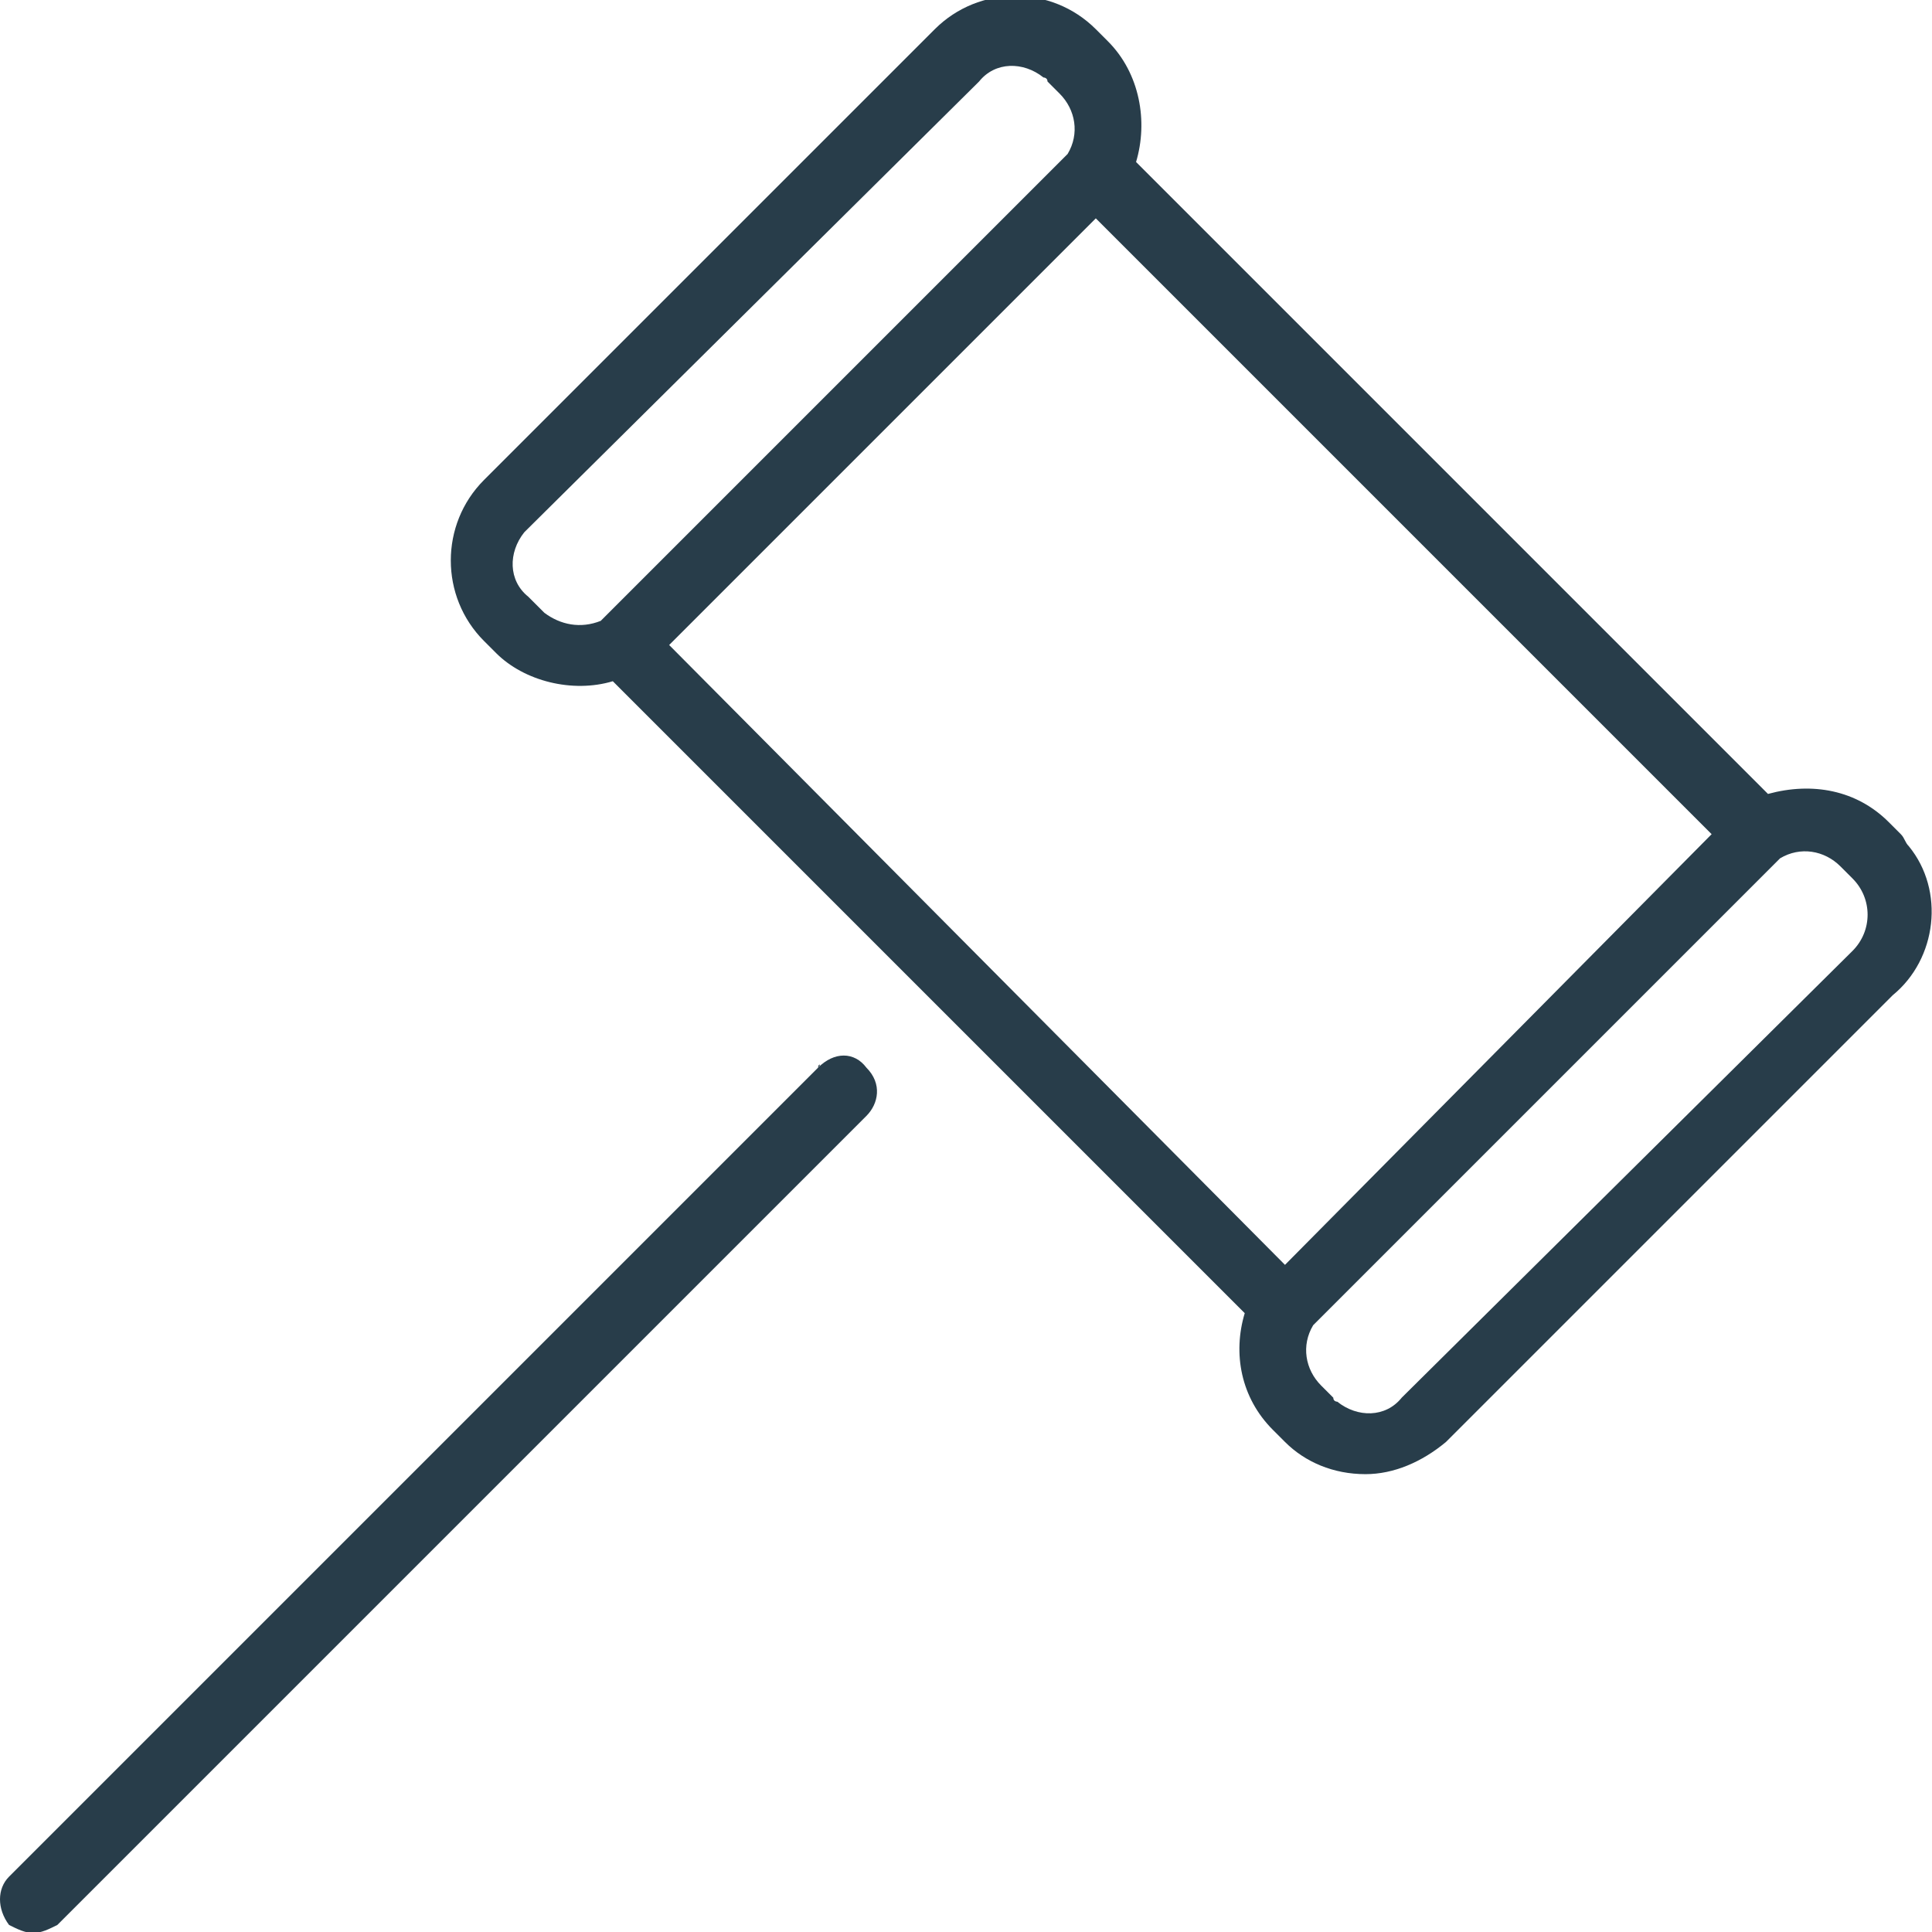
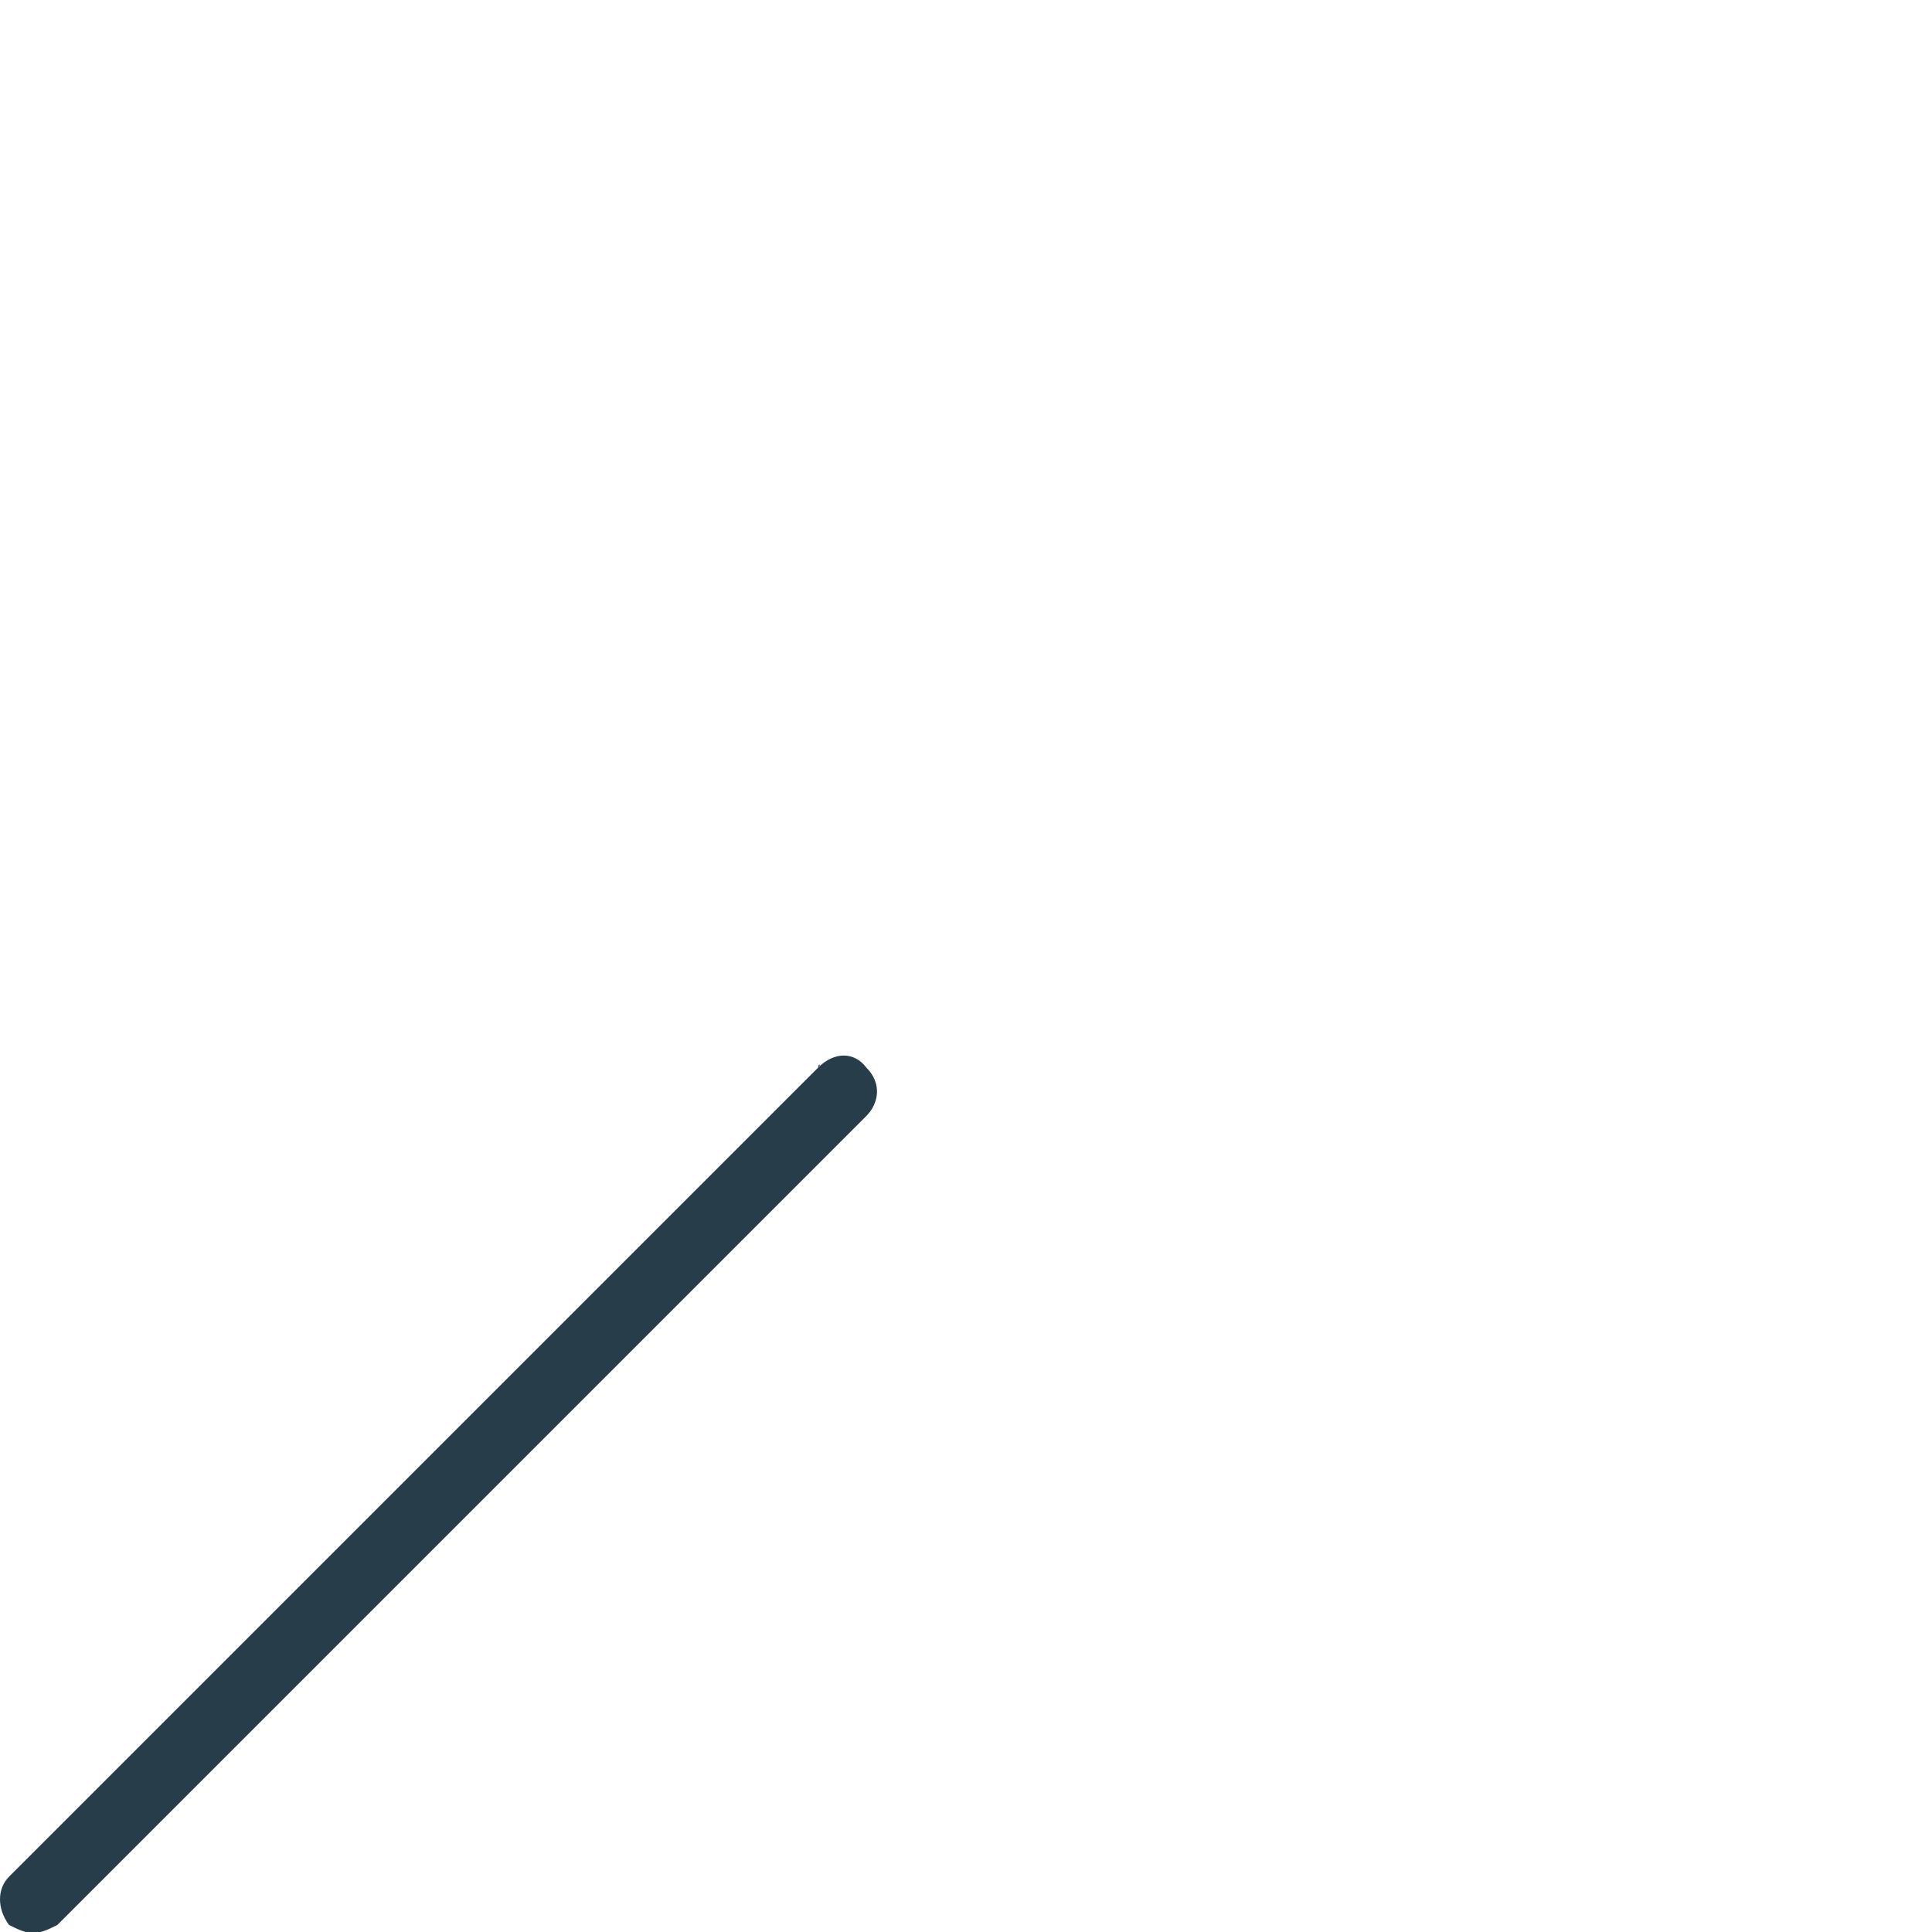
<svg xmlns="http://www.w3.org/2000/svg" version="1.1" id="Layer_1" x="0px" y="0px" width="48px" height="48px" viewBox="0 0 48 48" style="enable-background:new 0 0 48 48;" xml:space="preserve">
  <style type="text/css">
	.st0{fill:#283D4A;}
</style>
  <g id="Group_78" transform="translate(0.025 0.025)">
-     <path id="Path_153" class="st0" d="M47.2,20.7l-0.3-0.3c-0.8-0.8-1.9-1-3-0.7L28.2,4c0.3-1,0.1-2.2-0.7-3l-0.3-0.3   c-1.1-1.1-2.9-1.1-4,0L12,11.9c-1.1,1.1-1.1,2.9,0,4l0.3,0.3c0.7,0.7,1.9,1,2.9,0.7l15.7,15.7c-0.3,1-0.1,2.1,0.7,2.9l0.3,0.3   c0.5,0.5,1.2,0.8,2,0.8c0.7,0,1.4-0.3,2-0.8L47,24.7c1.1-0.9,1.3-2.6,0.4-3.7C47.3,20.9,47.3,20.8,47.2,20.7z M13.5,15.2l-0.4-0.4   c-0.5-0.4-0.5-1.1-0.1-1.6c0,0,0,0,0.1-0.1L24.3,2c0.4-0.5,1.1-0.5,1.6-0.1c0,0,0.1,0,0.1,0.1l0.3,0.3c0.4,0.4,0.5,1,0.2,1.5   L14.9,15.4C14.4,15.6,13.9,15.5,13.5,15.2z M16.6,16L27.2,5.4l15.3,15.3L31.9,31.4L16.6,16z M46,23.6L34.8,34.7   c-0.4,0.5-1.1,0.5-1.6,0.1c0,0-0.1,0-0.1-0.1l-0.3-0.3c-0.4-0.4-0.5-1-0.2-1.5l11.6-11.6c0.5-0.3,1.1-0.2,1.5,0.2l0.3,0.3   C46.5,22.3,46.5,23.1,46,23.6z" />
    <path id="Path_154" class="st0" d="M20.3,26.5L0.2,46.6c-0.3,0.3-0.3,0.8,0,1.2C0.4,47.9,0.6,48,0.8,48c0.2,0,0.4-0.1,0.6-0.2   l20.1-20.1c0.3-0.3,0.4-0.8,0-1.2C21.2,26.1,20.7,26.1,20.3,26.5C20.4,26.4,20.3,26.4,20.3,26.5z" />
  </g>
</svg>